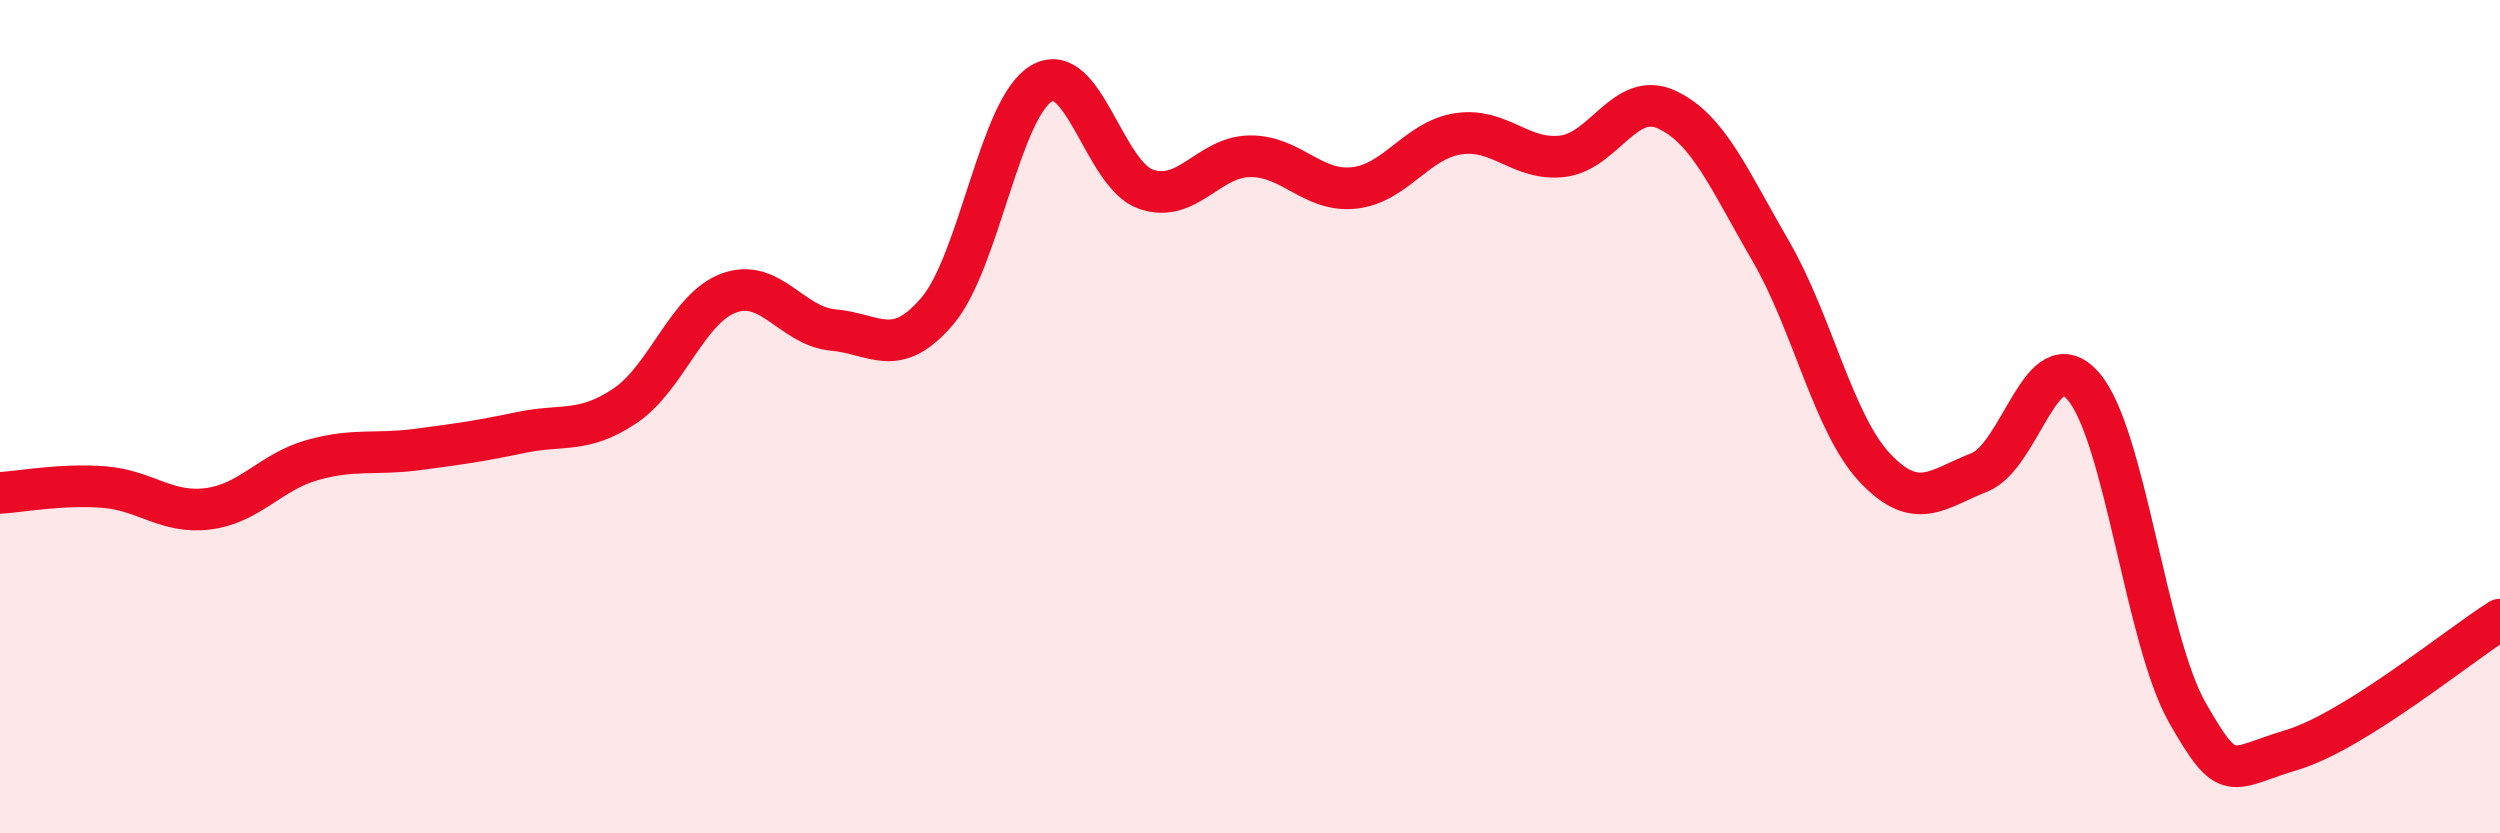
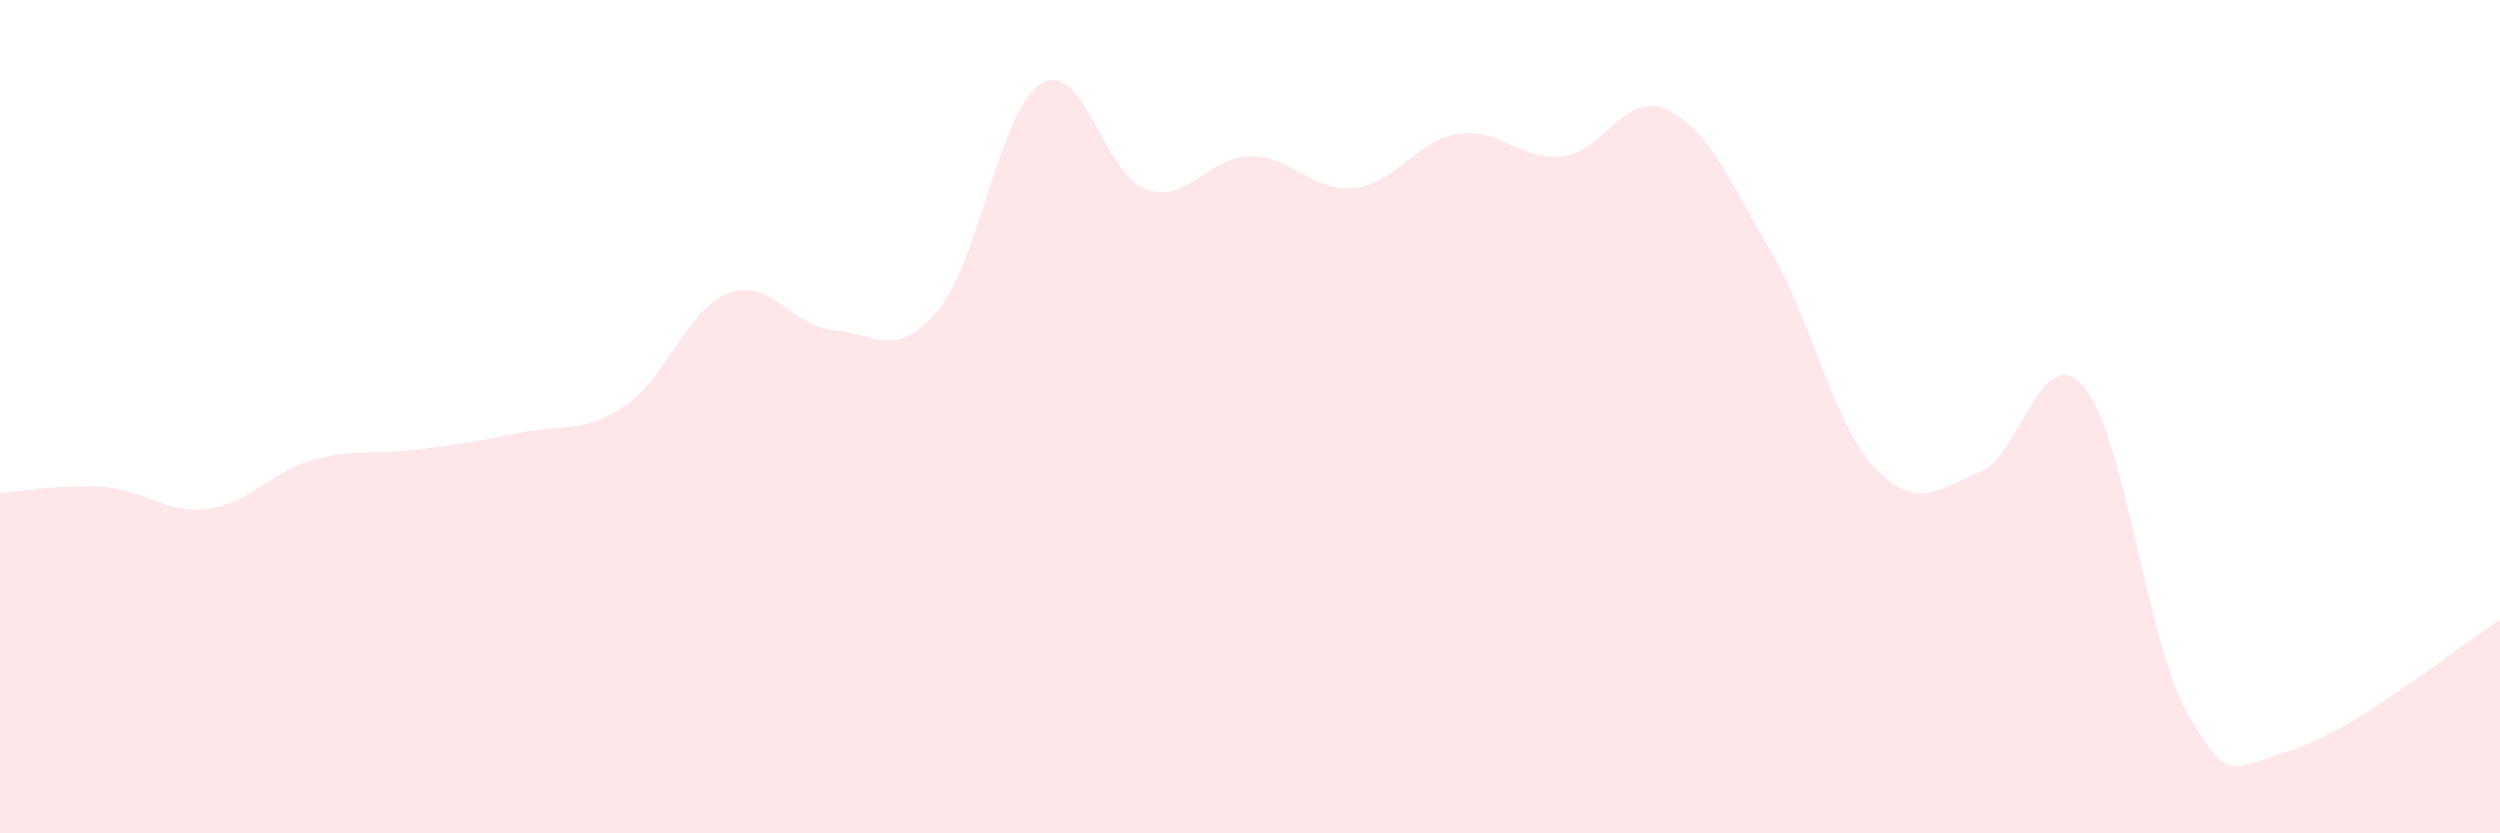
<svg xmlns="http://www.w3.org/2000/svg" width="60" height="20" viewBox="0 0 60 20">
  <path d="M 0,11.83 C 0.5,11.8 1.5,11.61 2.5,11.69 C 3.5,11.77 4,12.34 5,12.21 C 6,12.08 6.5,11.32 7.5,11.04 C 8.5,10.76 9,10.92 10,10.79 C 11,10.66 11.5,10.59 12.5,10.38 C 13.5,10.17 14,10.41 15,9.74 C 16,9.07 16.5,7.39 17.5,7.03 C 18.5,6.67 19,7.83 20,7.92 C 21,8.01 21.5,8.64 22.5,7.46 C 23.5,6.28 24,2.58 25,2 C 26,1.42 26.5,4.19 27.5,4.54 C 28.5,4.89 29,3.76 30,3.75 C 31,3.74 31.5,4.62 32.5,4.51 C 33.5,4.4 34,3.36 35,3.21 C 36,3.06 36.5,3.87 37.5,3.75 C 38.5,3.63 39,2.17 40,2.63 C 41,3.09 41.5,4.31 42.5,6.03 C 43.5,7.75 44,10.17 45,11.23 C 46,12.29 46.5,11.73 47.5,11.34 C 48.5,10.95 49,8.12 50,9.27 C 51,10.42 51.5,15.36 52.5,17.11 C 53.5,18.86 53.5,18.45 55,18 C 56.5,17.55 59,15.5 60,14.87L60 20L0 20Z" fill="#EB0A25" opacity="0.1" stroke-linecap="round" stroke-linejoin="round" />
-   <path d="M 0,11.83 C 0.5,11.8 1.5,11.61 2.5,11.69 C 3.5,11.77 4,12.34 5,12.21 C 6,12.08 6.5,11.32 7.5,11.04 C 8.5,10.76 9,10.92 10,10.79 C 11,10.66 11.5,10.59 12.5,10.38 C 13.5,10.17 14,10.41 15,9.74 C 16,9.07 16.5,7.39 17.5,7.03 C 18.5,6.67 19,7.83 20,7.92 C 21,8.01 21.5,8.64 22.5,7.46 C 23.5,6.28 24,2.58 25,2 C 26,1.42 26.5,4.19 27.5,4.54 C 28.5,4.89 29,3.76 30,3.75 C 31,3.74 31.5,4.62 32.5,4.51 C 33.5,4.4 34,3.36 35,3.21 C 36,3.06 36.5,3.87 37.5,3.75 C 38.5,3.63 39,2.17 40,2.63 C 41,3.09 41.5,4.31 42.5,6.03 C 43.5,7.75 44,10.17 45,11.23 C 46,12.29 46.5,11.73 47.5,11.34 C 48.5,10.95 49,8.12 50,9.27 C 51,10.42 51.5,15.36 52.5,17.11 C 53.5,18.86 53.5,18.45 55,18 C 56.5,17.55 59,15.5 60,14.87" stroke="#EB0A25" stroke-width="1" fill="none" stroke-linecap="round" stroke-linejoin="round" />
</svg>